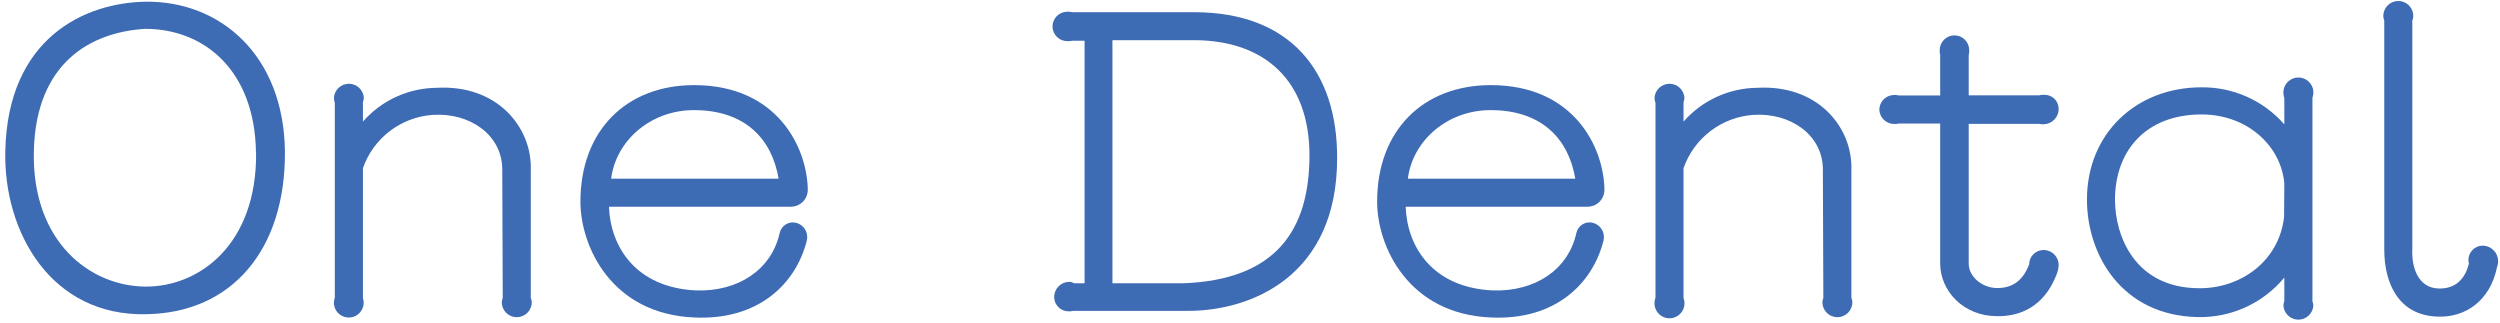
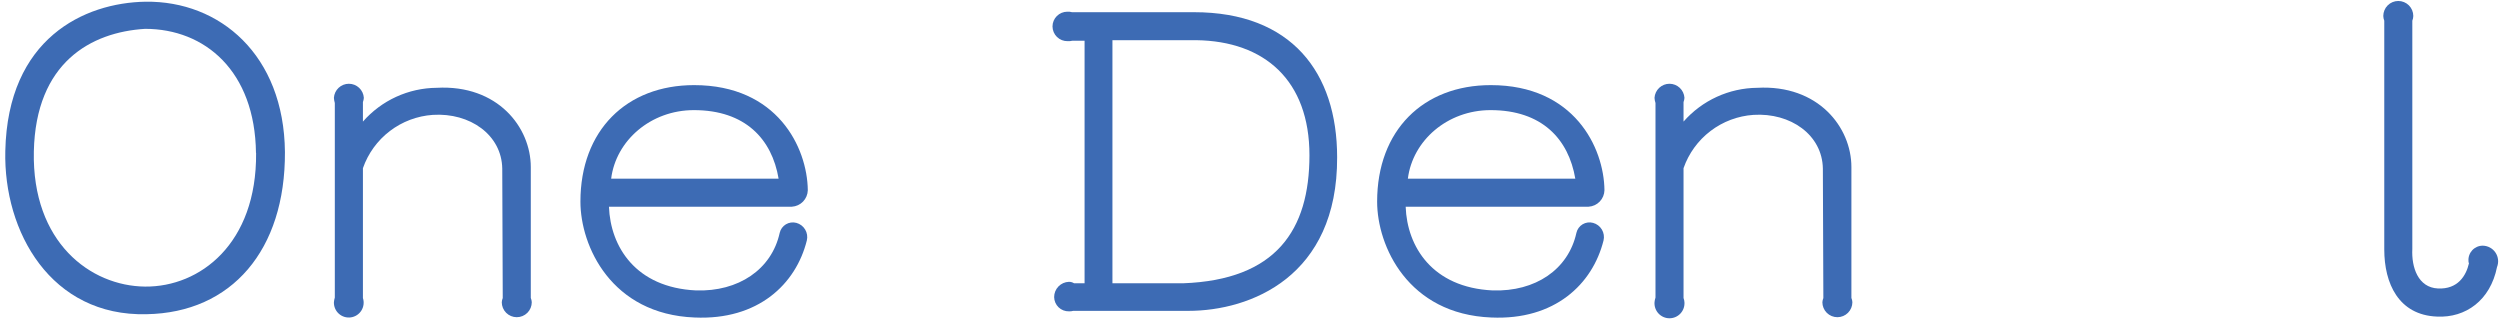
<svg xmlns="http://www.w3.org/2000/svg" width="410" height="53" viewBox="0 0 410 53" fill="none">
  <path d="M46.73 24.93C46.81 41 38 51.29 24.04 51.53C8.36 51.92 0.56 38.03 0.87 24.77C1.26 6.29 13.82 0.44 23.87 0.28C36.05 0.12 46.58 9 46.73 24.93ZM41.98 25.08C41.82 11.67 33.63 4.731 23.8 4.731C14.91 5.271 5.86 10.26 5.55 24.85C5.24 39.75 14.83 46.92 23.8 47C32.77 47.08 42.13 40 42 25.08H41.98Z" fill="#3d6bb4" />
  <path d="M82.29 49.58C82.304 49.34 82.358 49.103 82.45 48.88C82.45 48.88 82.37 27.74 82.37 27.66C82.29 22.12 77.07 18.45 70.98 18.84C68.424 19.014 65.975 19.936 63.938 21.489C61.9 23.043 60.364 25.161 59.52 27.58V48.88C59.63 49.218 59.664 49.575 59.622 49.928C59.579 50.28 59.46 50.618 59.273 50.92C59.086 51.222 58.835 51.479 58.538 51.674C58.241 51.869 57.906 51.996 57.554 52.048C57.203 52.099 56.845 52.074 56.505 51.973C56.164 51.872 55.85 51.698 55.584 51.463C55.318 51.228 55.106 50.938 54.964 50.612C54.822 50.287 54.752 49.935 54.76 49.58C54.782 49.316 54.833 49.054 54.91 48.8V16.89C54.826 16.613 54.776 16.328 54.76 16.04C54.8 15.416 55.076 14.83 55.532 14.402C55.988 13.975 56.59 13.736 57.215 13.736C57.84 13.736 58.442 13.975 58.898 14.402C59.354 14.83 59.63 15.416 59.67 16.04C59.653 16.279 59.602 16.515 59.52 16.74V19.94C61.031 18.218 62.89 16.833 64.973 15.878C67.057 14.923 69.318 14.42 71.61 14.4C81.61 13.85 87.05 20.87 87.05 27.4V48.86C87.142 49.083 87.196 49.319 87.21 49.56C87.21 50.212 86.951 50.839 86.49 51.3C86.028 51.761 85.402 52.02 84.75 52.02C84.098 52.02 83.472 51.761 83.01 51.3C82.549 50.839 82.29 50.212 82.29 49.56V49.58Z" fill="#3d6bb4" />
  <path d="M129.87 33.9H99.87C100.11 40.45 104.24 47.16 114.15 47.63C121.09 47.86 126.55 44.2 127.87 38.19C127.936 37.901 128.061 37.626 128.235 37.386C128.41 37.145 128.631 36.942 128.886 36.789C129.141 36.636 129.424 36.536 129.719 36.495C130.013 36.454 130.313 36.472 130.6 36.55C131.207 36.712 131.726 37.106 132.047 37.645C132.369 38.185 132.467 38.83 132.32 39.44C130.53 46.61 124.32 52.54 113.91 52.07C100.26 51.53 95.19 40.37 95.19 33.07C95.19 21.37 102.76 13.96 113.83 13.96C127.48 13.96 132.4 24.18 132.48 31.2C132.461 31.895 132.183 32.558 131.7 33.058C131.217 33.557 130.564 33.858 129.87 33.9ZM127.69 29.3C126.6 22.82 122.23 18.06 113.8 18.06C106.71 18.06 101.01 23.06 100.23 29.3H127.69Z" fill="#3d6bb4" />
  <path d="M172.61 4.33C172.615 3.691 172.872 3.079 173.325 2.628C173.778 2.177 174.391 1.923 175.03 1.92C175.293 1.903 175.556 1.93 175.81 2H195.81C211.81 2 219.29 11.9 219.29 25.79C219.37 45.37 205.09 50.981 194.88 50.981H176C175.773 51.046 175.536 51.072 175.3 51.06C174.987 51.066 174.676 51.011 174.385 50.897C174.093 50.782 173.827 50.612 173.602 50.395C173.377 50.177 173.198 49.917 173.074 49.63C172.95 49.343 172.884 49.033 172.88 48.72C172.88 48.071 173.132 47.446 173.584 46.98C174.035 46.513 174.651 46.241 175.3 46.22C175.601 46.213 175.897 46.297 176.15 46.46H177.87V6.68H175.87C175.615 6.742 175.352 6.766 175.09 6.75C174.768 6.757 174.447 6.699 174.147 6.58C173.847 6.462 173.574 6.285 173.343 6.06C173.112 5.835 172.928 5.566 172.803 5.269C172.677 4.972 172.611 4.653 172.61 4.33ZM182.44 46.46H194C209.29 45.91 214.75 37.72 214.75 25.46C214.75 13.2 207.41 6.74 196.18 6.59H182.44V46.46Z" fill="#3d6bb4" />
  <path d="M260.53 33.9H230.53C230.76 40.45 234.9 47.16 244.8 47.63C251.8 47.86 257.21 44.2 258.53 38.19C258.595 37.9 258.719 37.625 258.893 37.384C259.067 37.142 259.289 36.938 259.544 36.785C259.799 36.632 260.083 36.532 260.378 36.491C260.673 36.451 260.973 36.471 261.26 36.55C261.867 36.712 262.386 37.106 262.707 37.645C263.029 38.185 263.126 38.83 262.98 39.44C261.18 46.61 254.98 52.54 244.57 52.07C230.92 51.53 225.85 40.37 225.85 33.07C225.85 21.37 233.41 13.96 244.49 13.96C258.14 13.96 263.06 24.18 263.13 31.2C263.114 31.894 262.838 32.557 262.356 33.057C261.875 33.557 261.223 33.858 260.53 33.9ZM258.35 29.3C257.25 22.82 252.89 18.06 244.46 18.06C237.36 18.06 231.67 23.06 230.89 29.3H258.35Z" fill="#3d6bb4" />
  <path d="M298.87 49.58C298.884 49.34 298.938 49.103 299.03 48.88C299.03 48.88 298.95 27.74 298.95 27.66C298.87 22.12 293.65 18.45 287.56 18.84C285.004 19.014 282.555 19.936 280.518 21.489C278.48 23.043 276.944 25.161 276.1 27.58V48.88C276.189 49.103 276.24 49.34 276.25 49.58C276.271 49.916 276.224 50.252 276.11 50.568C275.996 50.885 275.819 51.175 275.589 51.42C275.359 51.665 275.081 51.861 274.772 51.994C274.464 52.128 274.131 52.196 273.795 52.196C273.459 52.196 273.126 52.128 272.817 51.994C272.509 51.861 272.231 51.665 272.001 51.42C271.771 51.175 271.594 50.885 271.48 50.568C271.366 50.252 271.319 49.916 271.34 49.58C271.361 49.315 271.415 49.052 271.5 48.8V16.89C271.408 16.615 271.354 16.329 271.34 16.04C271.38 15.416 271.656 14.83 272.112 14.402C272.568 13.975 273.17 13.736 273.795 13.736C274.42 13.736 275.022 13.975 275.478 14.402C275.934 14.83 276.21 15.416 276.25 16.04C276.237 16.28 276.187 16.516 276.1 16.74V19.94C277.612 18.219 279.471 16.834 281.554 15.88C283.637 14.925 285.898 14.421 288.19 14.4C298.19 13.85 303.63 20.87 303.63 27.4V48.86C303.722 49.083 303.776 49.319 303.79 49.56C303.79 50.212 303.531 50.839 303.069 51.3C302.608 51.761 301.982 52.02 301.33 52.02C300.678 52.02 300.052 51.761 299.59 51.3C299.129 50.839 298.87 50.212 298.87 49.56V49.58Z" fill="#3d6bb4" />
-   <path d="M308.21 18C308.213 17.359 308.468 16.745 308.922 16.292C309.375 15.839 309.989 15.583 310.63 15.58C310.893 15.563 311.156 15.59 311.41 15.66H318.19V9C318.124 8.745 318.097 8.482 318.11 8.22C318.11 7.578 318.365 6.963 318.819 6.509C319.273 6.055 319.888 5.8 320.53 5.8C321.172 5.8 321.787 6.055 322.241 6.509C322.695 6.963 322.95 7.578 322.95 8.22C322.967 8.482 322.94 8.746 322.87 9V15.63H334.42C334.674 15.559 334.937 15.532 335.2 15.55C335.509 15.534 335.817 15.58 336.108 15.685C336.398 15.791 336.664 15.955 336.89 16.166C337.116 16.377 337.297 16.632 337.422 16.914C337.548 17.197 337.615 17.5 337.62 17.81C337.634 18.47 337.388 19.109 336.935 19.59C336.483 20.07 335.86 20.354 335.2 20.38C334.938 20.395 334.675 20.371 334.42 20.31H322.87V43.24C322.87 45.42 325.13 47.24 327.55 47.24C329.82 47.24 331.69 46.24 332.78 43.35C332.783 43.036 332.847 42.726 332.971 42.438C333.094 42.149 333.274 41.888 333.499 41.669C333.724 41.45 333.99 41.279 334.282 41.164C334.574 41.049 334.886 40.993 335.2 41C335.523 41.005 335.842 41.074 336.138 41.202C336.435 41.331 336.703 41.517 336.928 41.749C337.153 41.981 337.329 42.255 337.448 42.556C337.567 42.856 337.625 43.177 337.62 43.5C337.583 44.065 337.451 44.619 337.23 45.14C335.23 50.21 331.38 51.93 327.48 51.85C322.09 51.85 318.19 47.79 318.19 43.19V20.26H311.41C311.155 20.321 310.892 20.345 310.63 20.33C310.004 20.328 309.403 20.084 308.953 19.65C308.502 19.216 308.236 18.625 308.21 18Z" fill="#3d6bb4" />
-   <path d="M374.63 20.4V16.11C374.546 15.858 374.495 15.596 374.48 15.33C374.459 14.995 374.506 14.658 374.62 14.342C374.734 14.025 374.911 13.736 375.141 13.49C375.371 13.245 375.649 13.05 375.957 12.916C376.266 12.782 376.599 12.713 376.935 12.713C377.271 12.713 377.604 12.782 377.913 12.916C378.221 13.05 378.499 13.245 378.729 13.49C378.959 13.736 379.136 14.025 379.25 14.342C379.364 14.658 379.411 14.995 379.39 15.33C379.374 15.573 379.323 15.812 379.24 16.04V49.42C379.322 49.645 379.373 49.881 379.39 50.12C379.35 50.744 379.074 51.329 378.618 51.757C378.162 52.185 377.56 52.423 376.935 52.423C376.31 52.423 375.708 52.185 375.252 51.757C374.796 51.329 374.52 50.744 374.48 50.12C374.497 49.855 374.547 49.593 374.63 49.34V45.52C372.907 47.6 370.735 49.264 368.278 50.387C365.821 51.509 363.141 52.061 360.44 52C347.96 51.76 342.26 41.781 342.26 32.73C342.26 21.96 350.26 14.32 361.06 14.32C363.626 14.296 366.168 14.827 368.51 15.876C370.852 16.925 372.94 18.469 374.63 20.4ZM374.63 30.08C374.09 23.91 368.55 18.77 361.06 18.77C351.94 18.77 346.86 24.689 346.86 32.77C346.86 38.62 350.06 47.2 360.59 47.27C367.46 47.349 373.78 42.83 374.59 35.57L374.63 30.08Z" fill="#3d6bb4" />
  <path d="M395.62 40.84C395.47 43.84 396.56 47.16 399.83 47.31C403.1 47.46 404.44 45.21 404.91 43.18C404.846 43.06 404.818 42.925 404.83 42.79C404.808 42.47 404.852 42.148 404.96 41.846C405.068 41.543 405.237 41.266 405.456 41.031C405.676 40.797 405.941 40.61 406.236 40.482C406.531 40.355 406.849 40.289 407.17 40.29C407.585 40.296 407.993 40.403 408.357 40.602C408.722 40.8 409.033 41.084 409.263 41.43C409.493 41.775 409.636 42.171 409.679 42.584C409.722 42.997 409.664 43.414 409.51 43.8C408.42 49.26 404.36 52.15 399.68 51.92C393.36 51.68 391.02 46.46 391.02 40.92V3.4C390.921 3.152 390.867 2.888 390.86 2.62C390.86 1.968 391.119 1.342 391.581 0.881C392.042 0.42 392.668 0.16 393.32 0.16C393.972 0.16 394.598 0.42 395.06 0.881C395.521 1.342 395.78 1.968 395.78 2.62C395.773 2.888 395.719 3.152 395.62 3.4V40.84Z" fill="#3d6bb4" />
</svg>